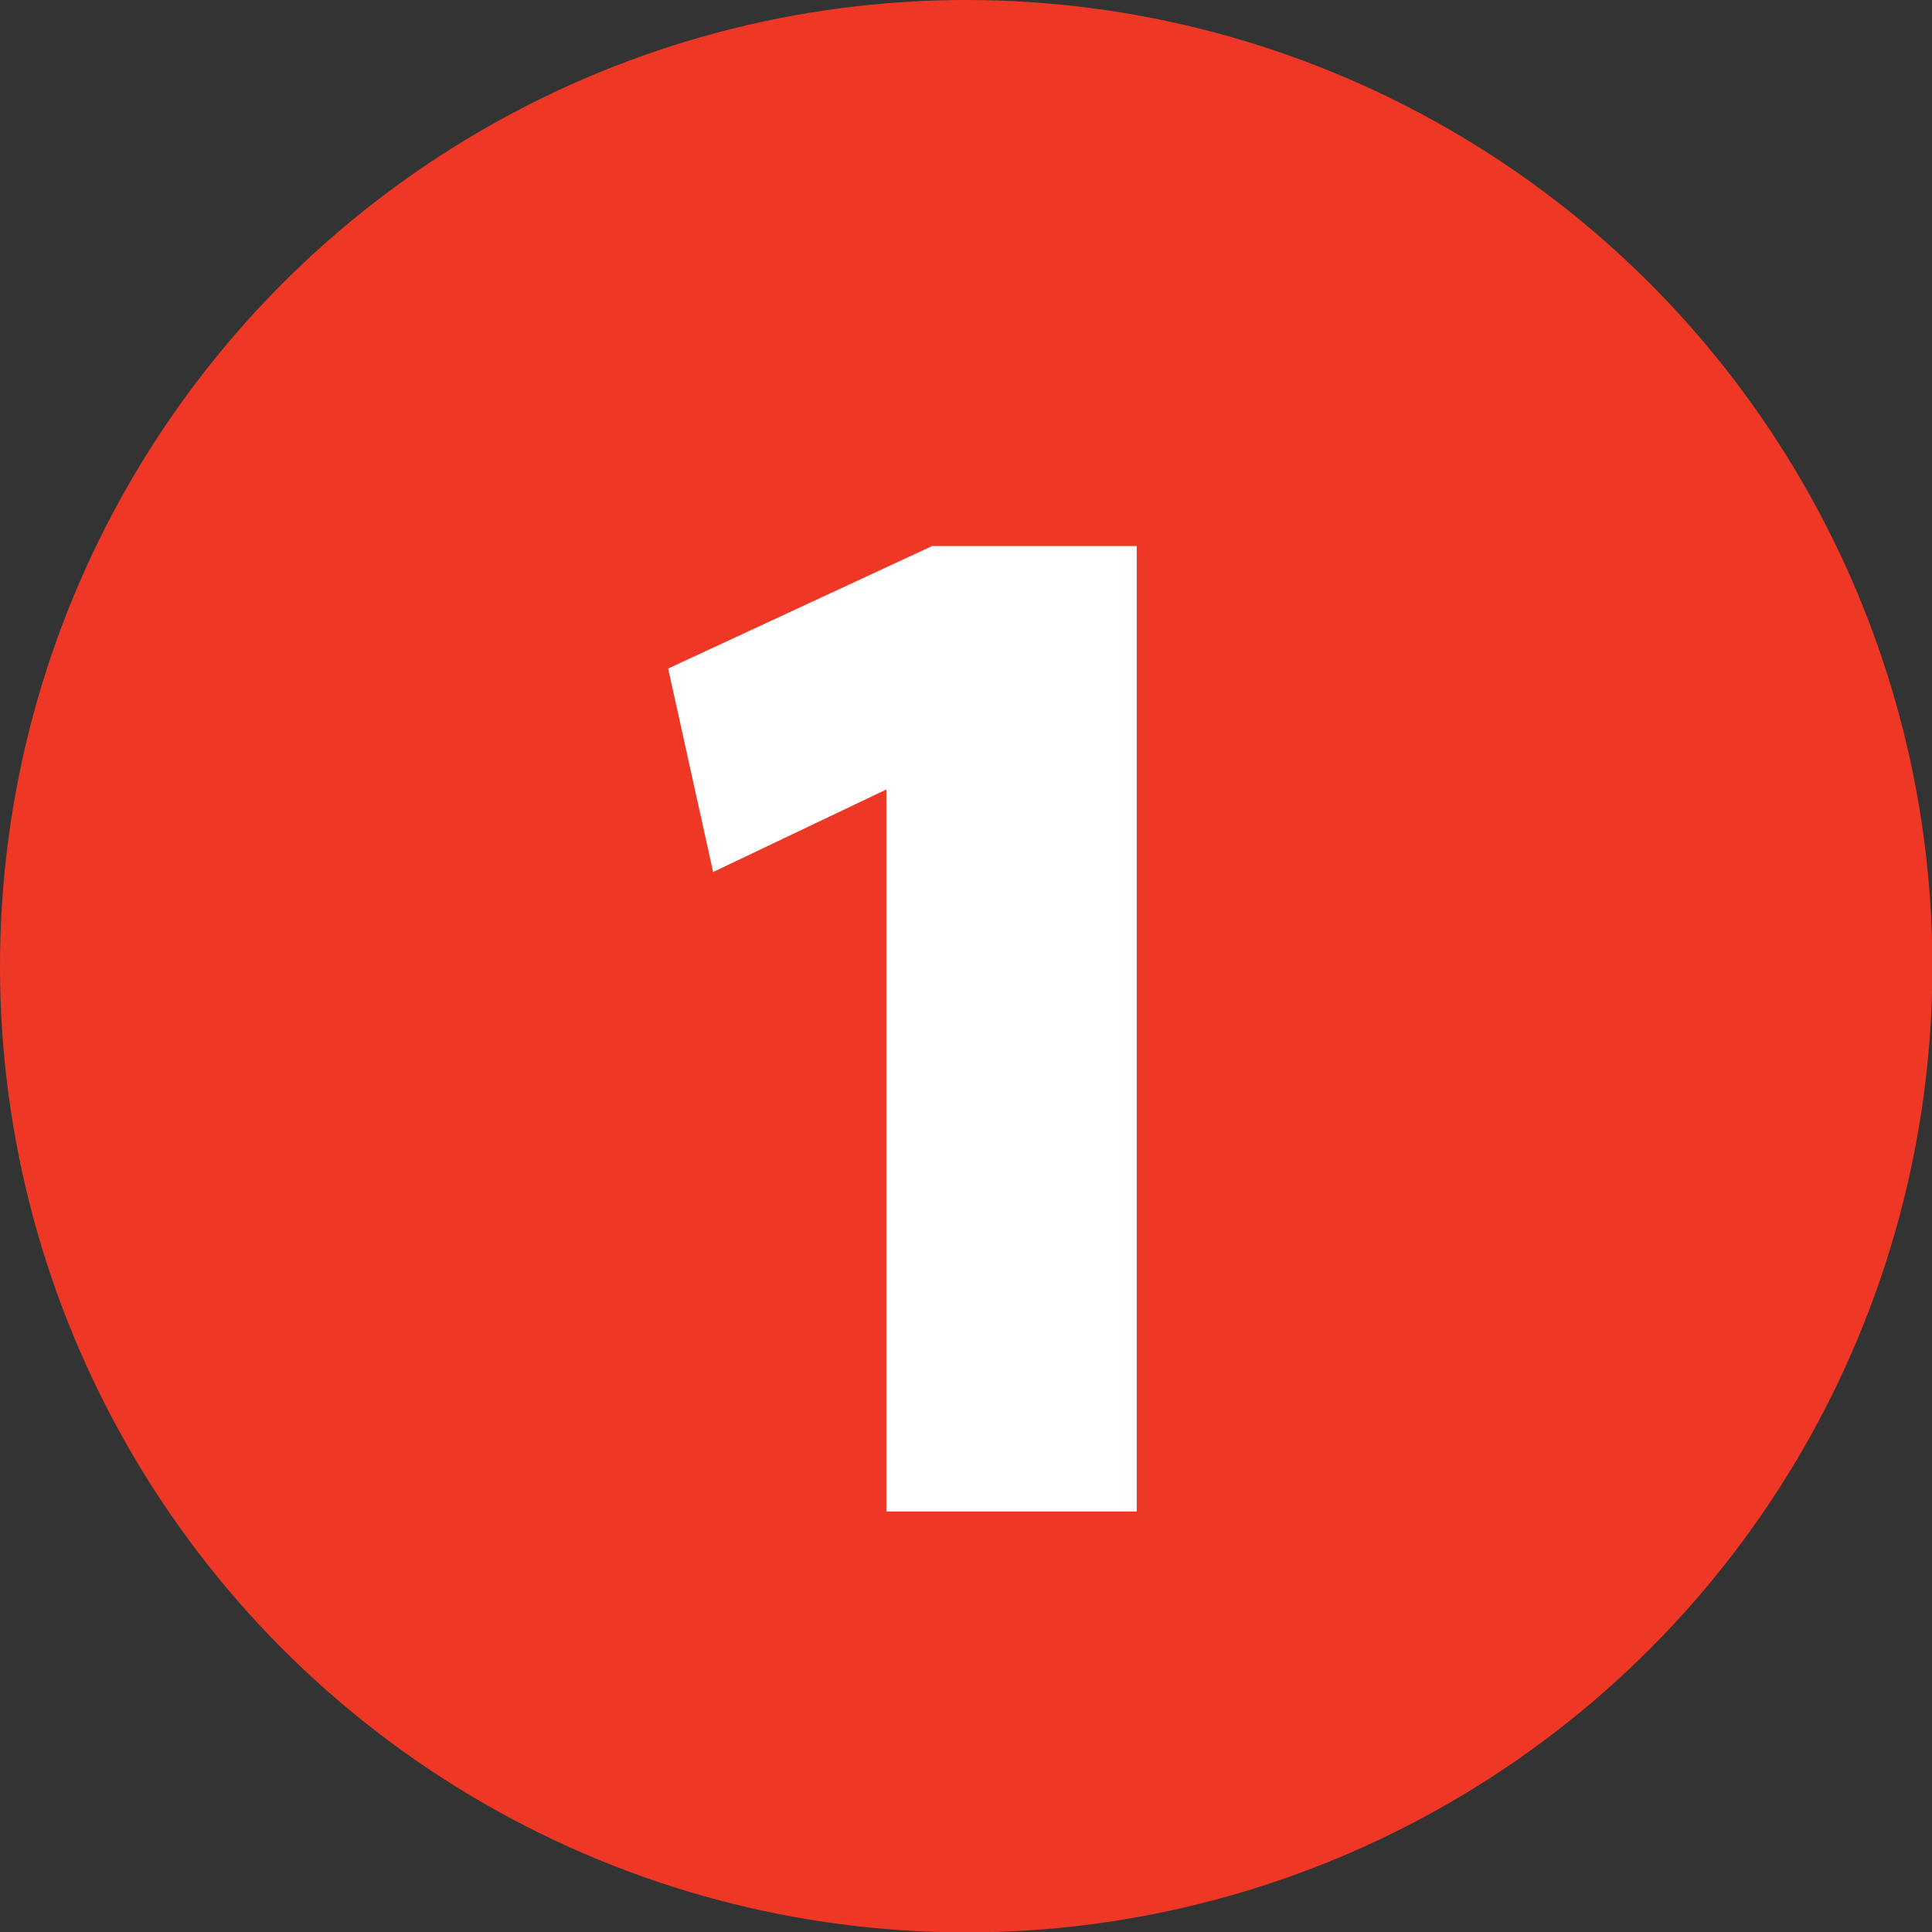
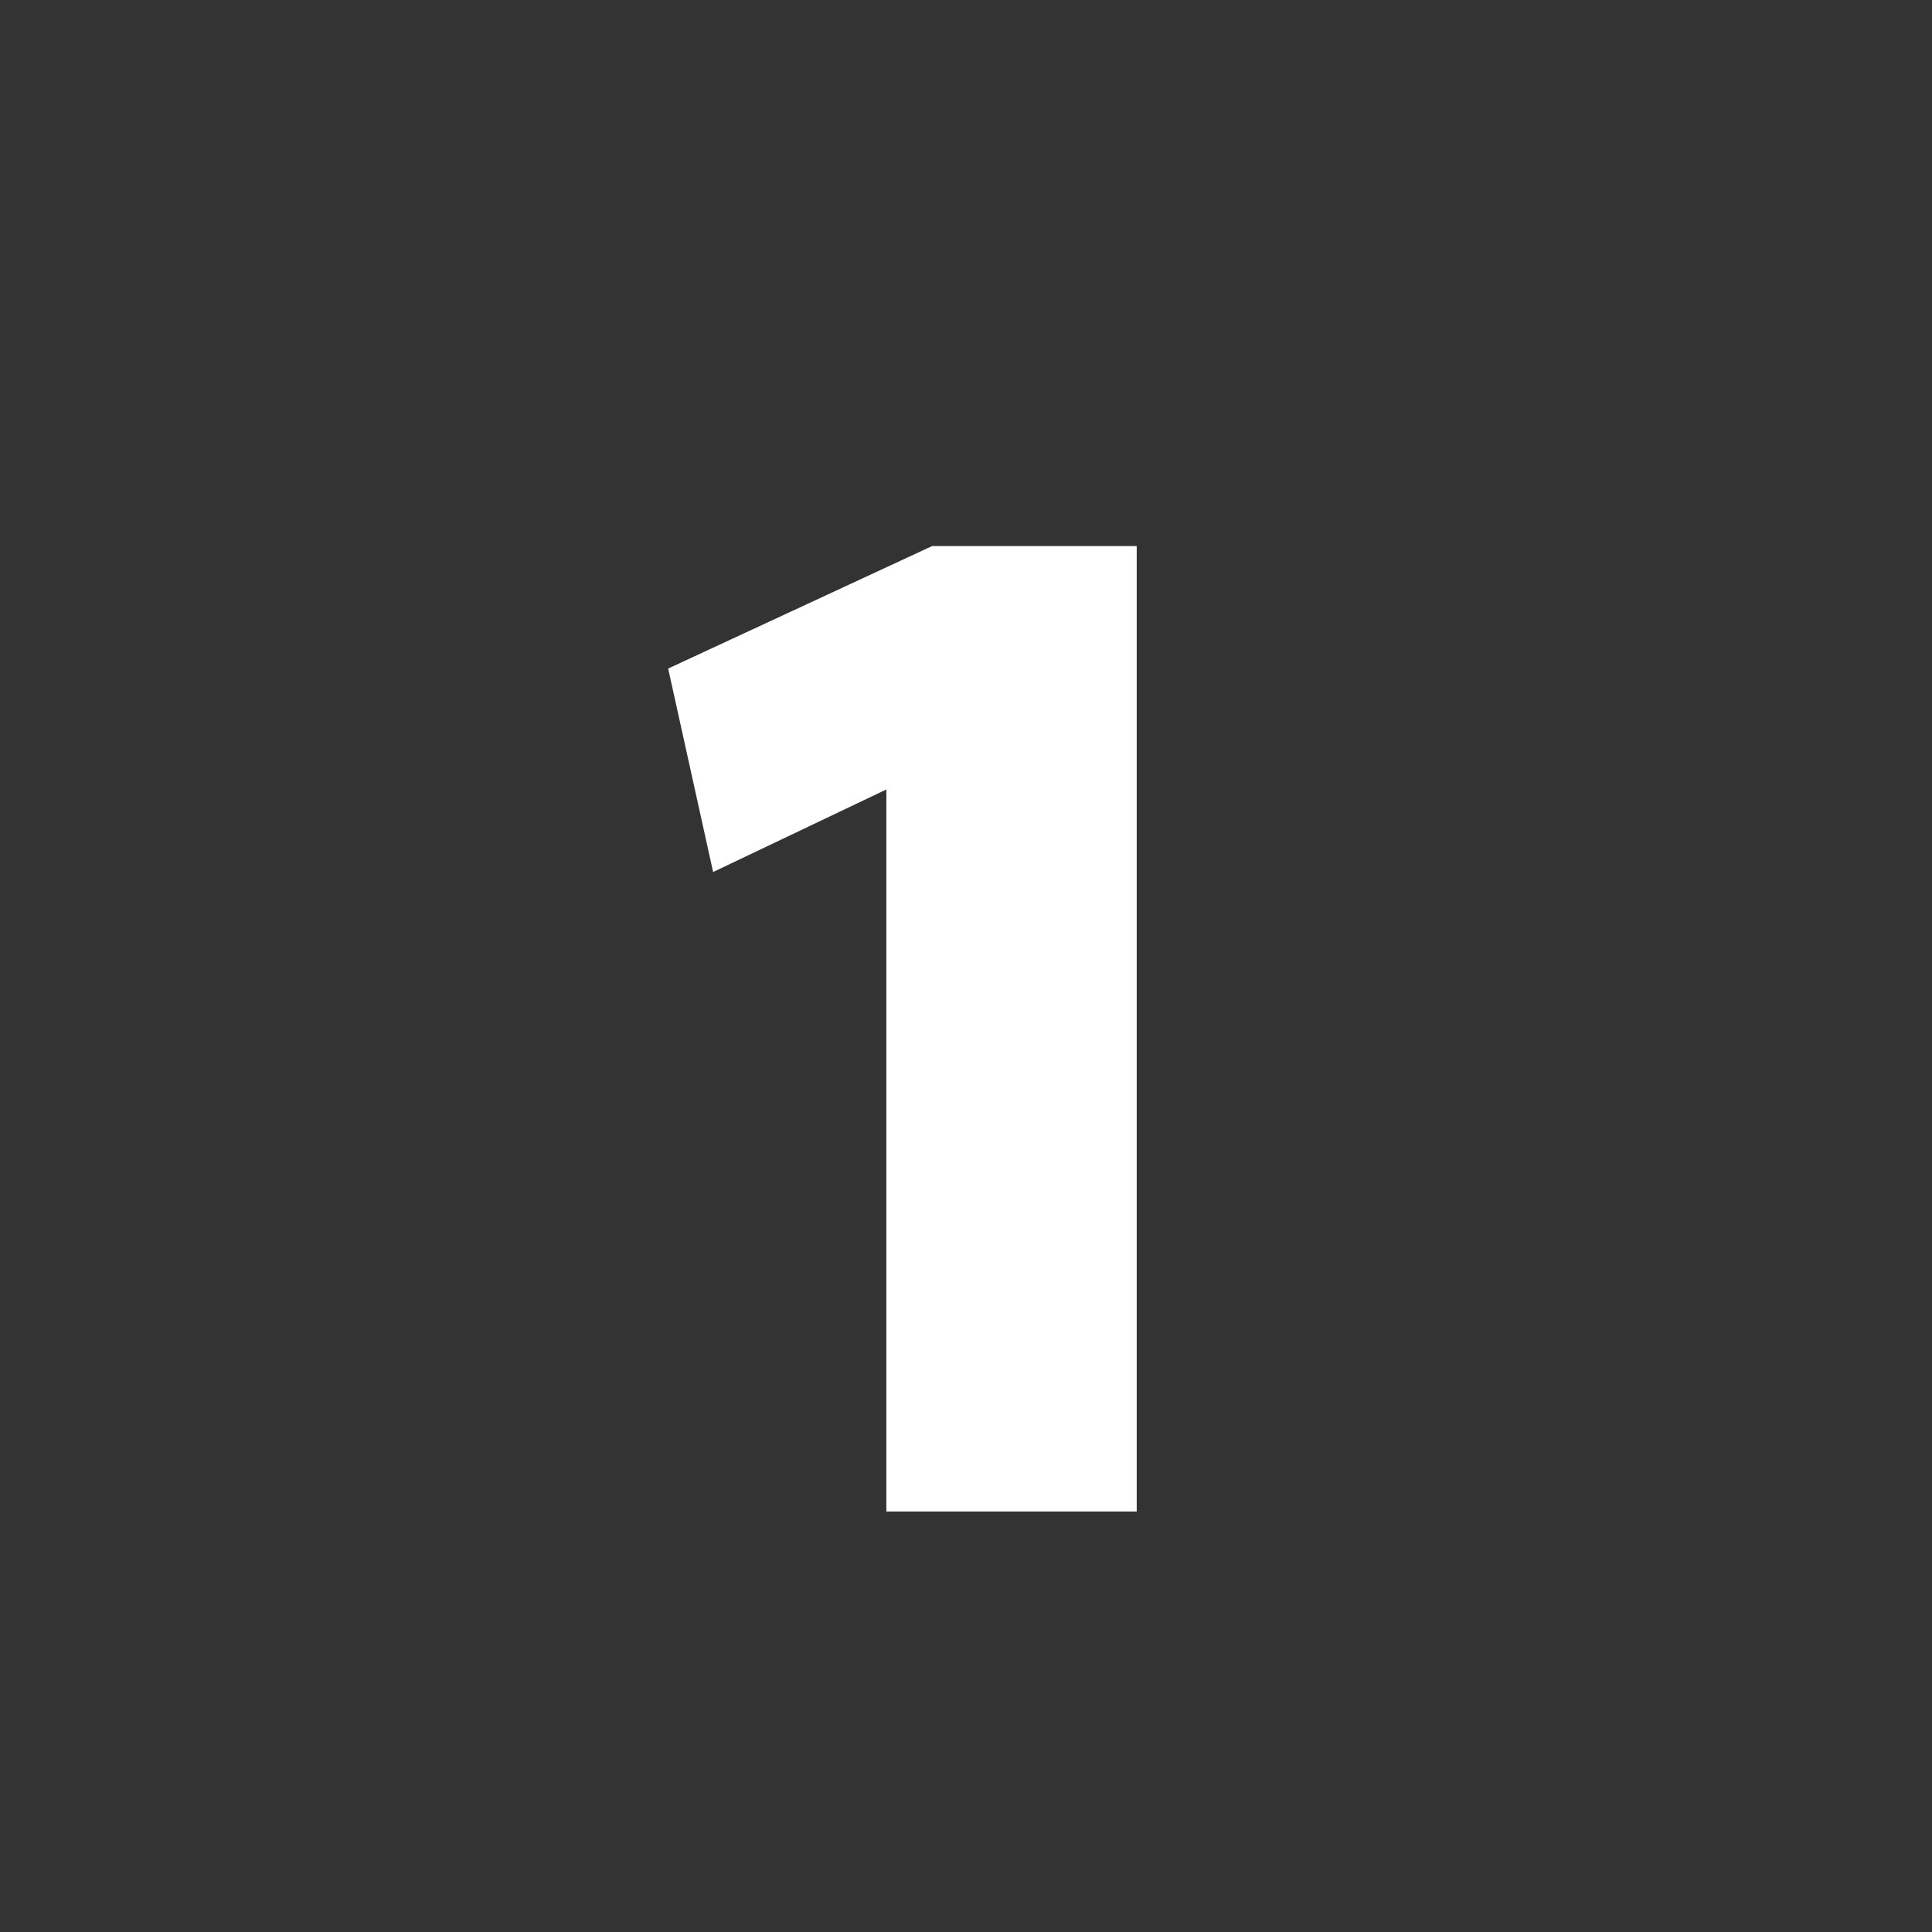
<svg xmlns="http://www.w3.org/2000/svg" viewBox="0 0 49.85 49.85">
  <rect x="0" y="0" width="49.85" height="49.85" fill="#333333" stroke="none" />
  <defs>
    <style>.cls-1{fill:#ee3825;}.cls-2{fill:#fff;}</style>
  </defs>
  <g id="Layer_2" data-name="Layer 2">
    <g id="Hungry_Hippo" data-name="Hungry Hippo">
-       <circle class="cls-1" cx="24.93" cy="24.93" r="24.93" />
      <path class="cls-2" d="M23.4,19.57h-.08l-4.55,2.17-.92-4.19,6.32-2.94H28.8v23.9H23.4Z" />
      <path class="cls-2" d="M29.33,39H22.87V20.37L18.4,22.5l-1.16-5.25,6.81-3.16h5.28ZM23.92,38h4.36V15.14h-4l-5.84,2.71L19.14,21l4.07-1.93h.64l.07.52Z" />
    </g>
  </g>
</svg>